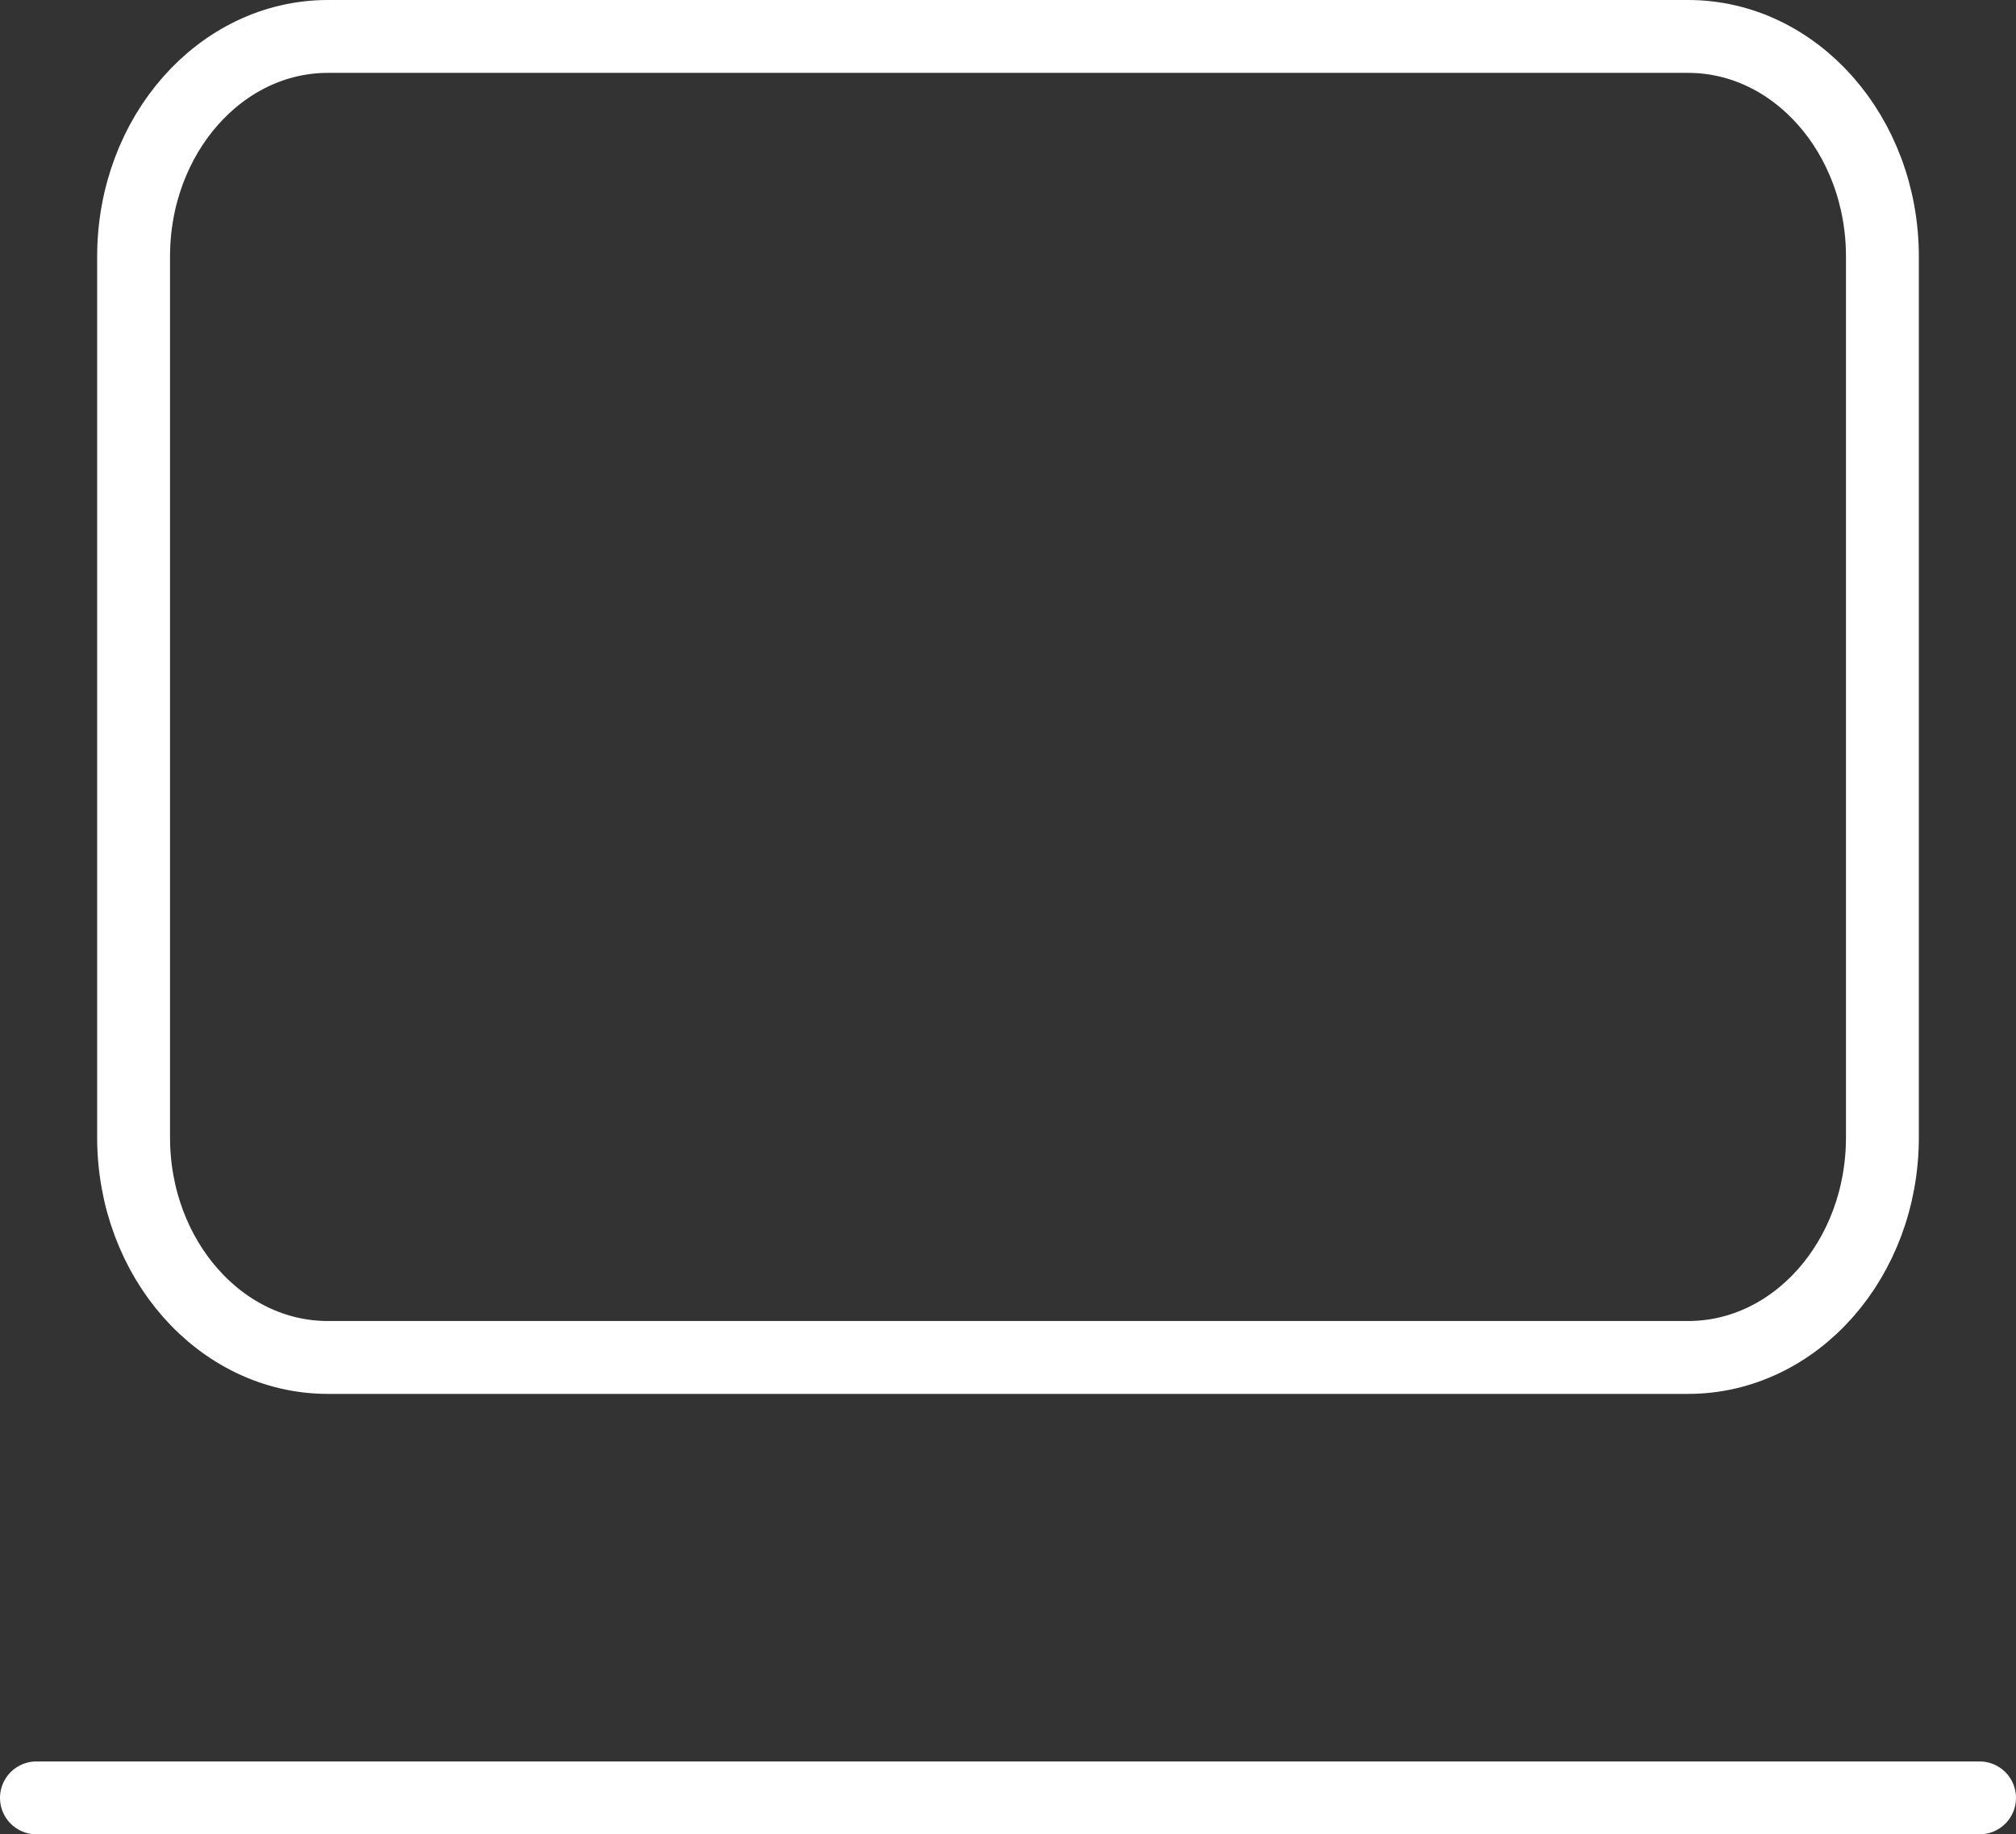
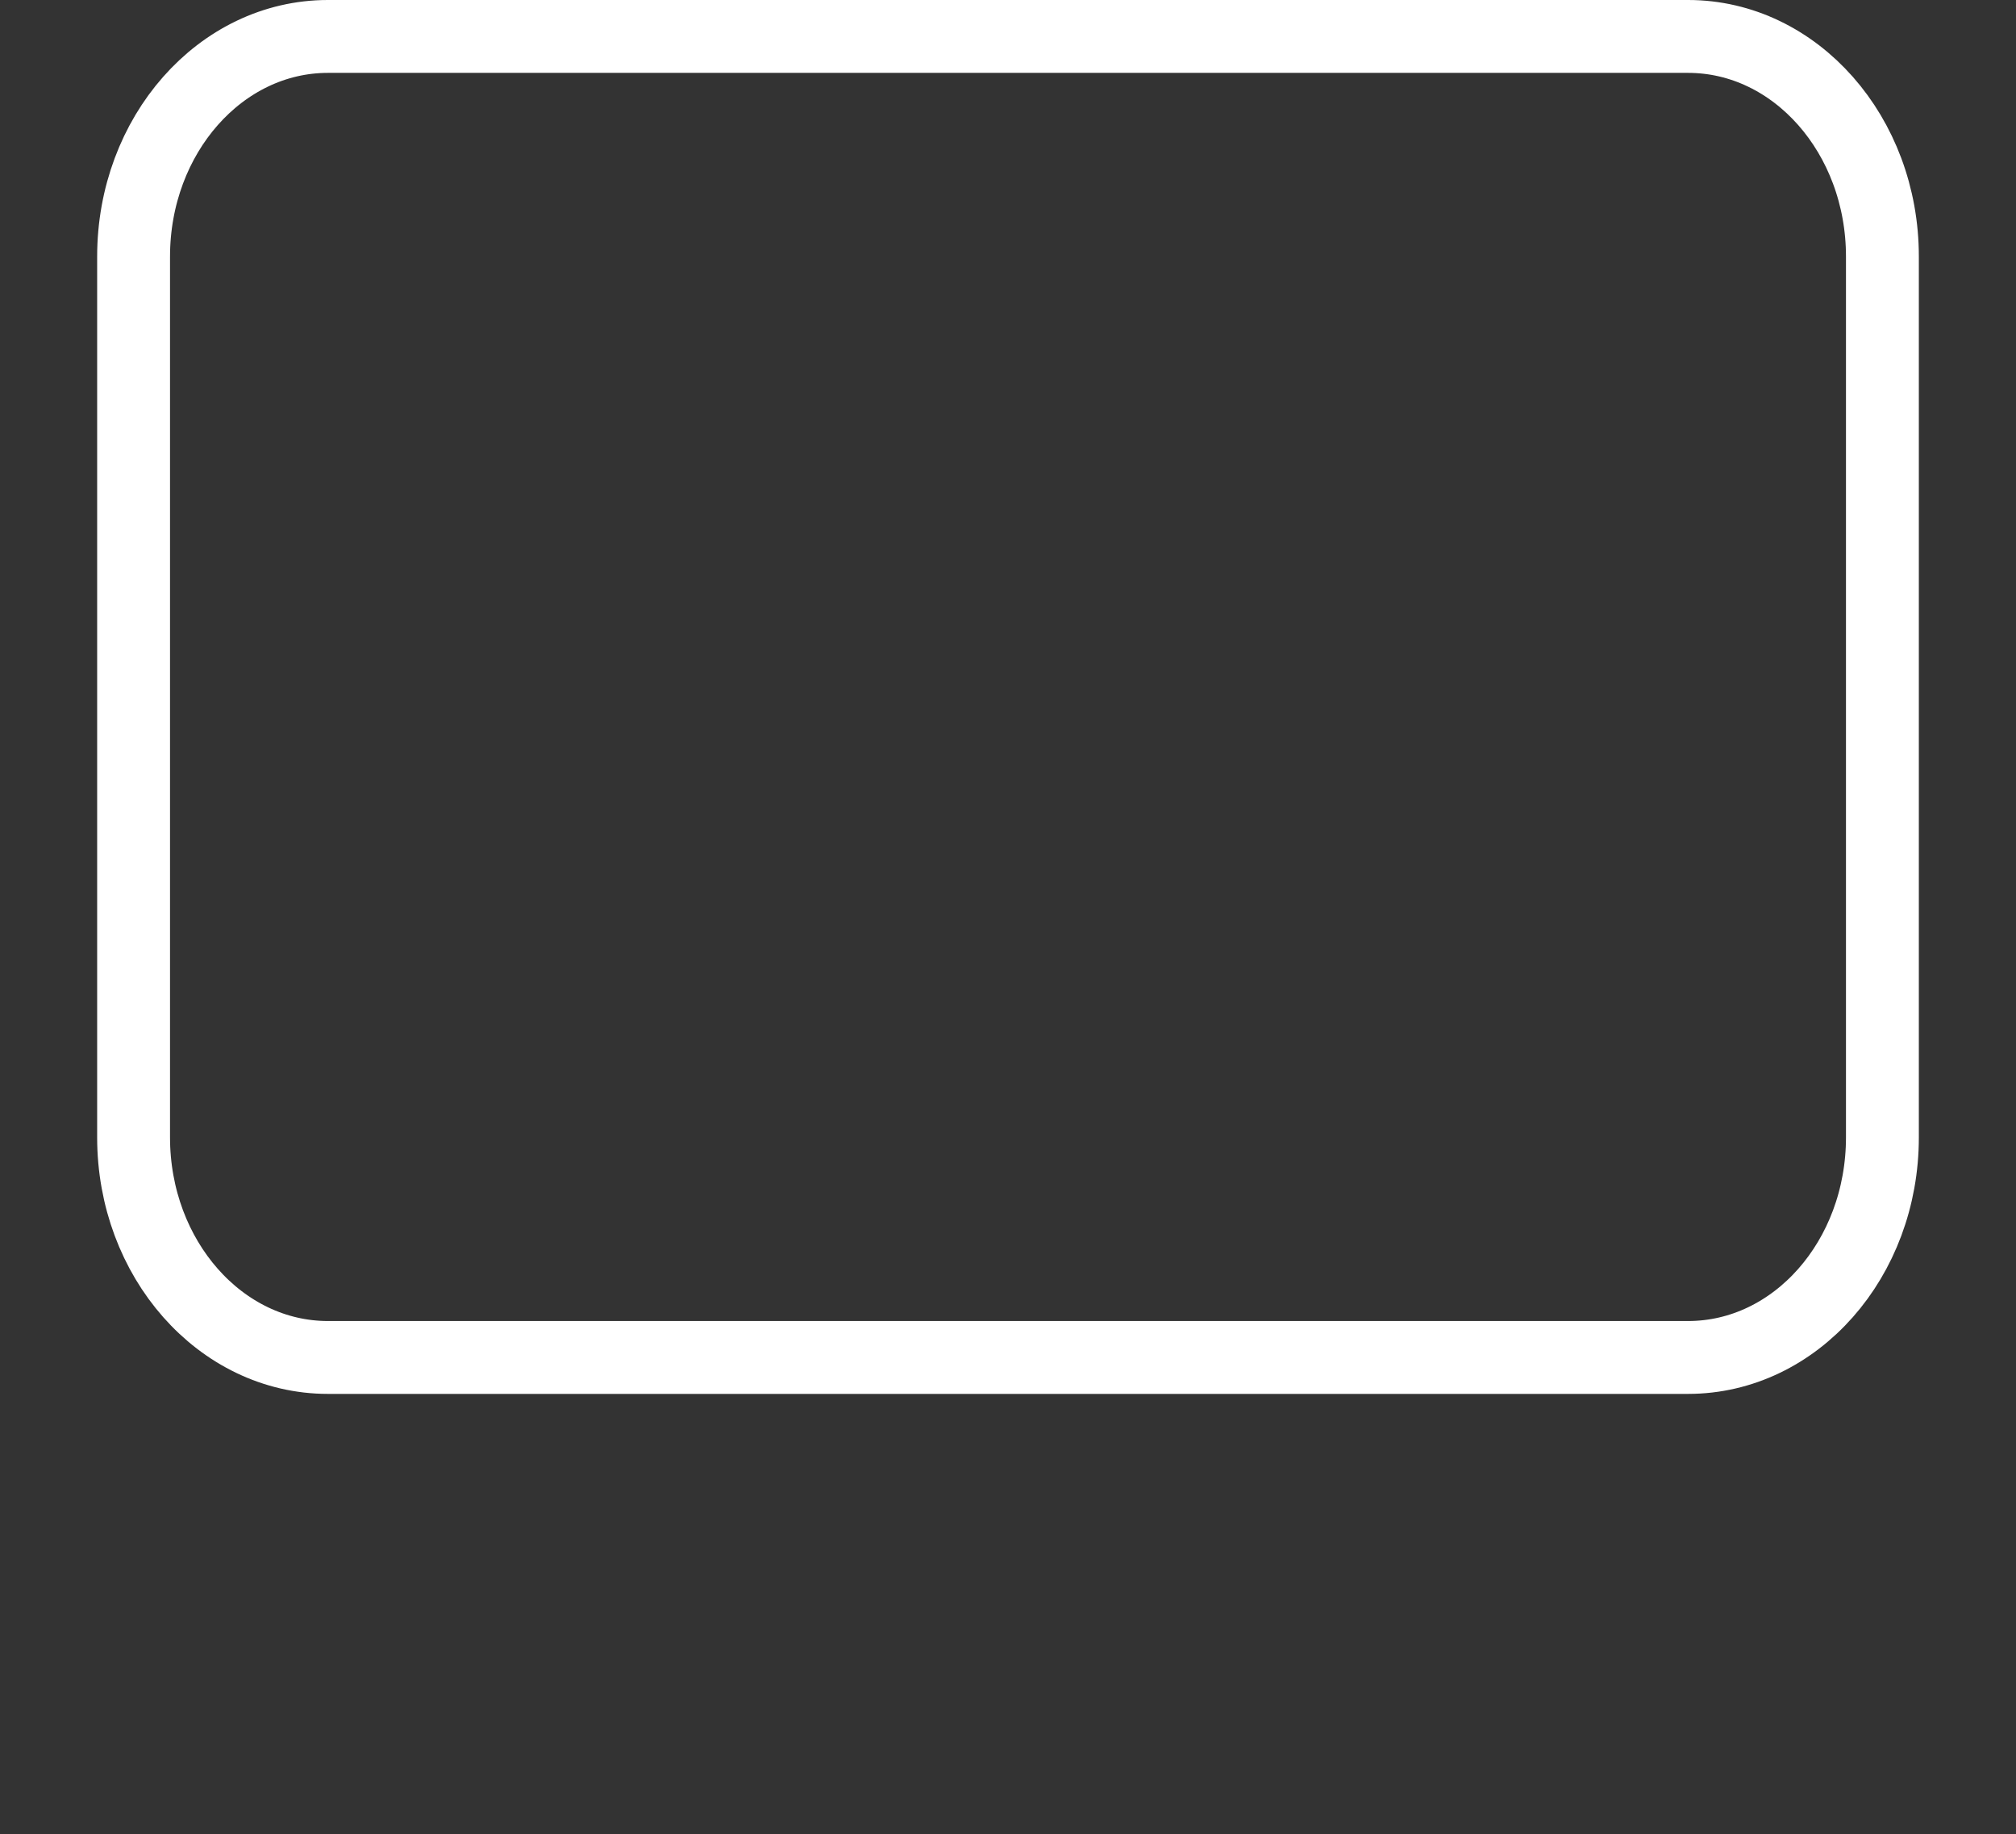
<svg xmlns="http://www.w3.org/2000/svg" id="Layer_1" data-name="Layer 1" viewBox="0 0 83 75.51">
  <rect x="0" y="0" width="83" height="75.51" fill="#333333" stroke="none" />
-   <path d="M13.5,1.5h56c4.42,0,8,4.06,8,9.06v36.26c0,5.01-3.58,9.06-8,9.06H13.5c-4.42,0-8-4.06-8-9.06V10.56C5.5,5.56,9.08,1.5,13.5,1.5Z" fill="none" stroke="#fff" stroke-linecap="round" stroke-linejoin="round" stroke-width="3" />
-   <line x1="1.5" y1="74.01" x2="81.5" y2="74.01" fill="none" stroke="#fff" stroke-linecap="round" stroke-linejoin="round" stroke-width="3" />
+   <path d="M13.5,1.5h56c4.42,0,8,4.06,8,9.06v36.26c0,5.01-3.58,9.06-8,9.06H13.5c-4.42,0-8-4.06-8-9.06V10.56C5.5,5.56,9.08,1.5,13.5,1.5" fill="none" stroke="#fff" stroke-linecap="round" stroke-linejoin="round" stroke-width="3" />
</svg>